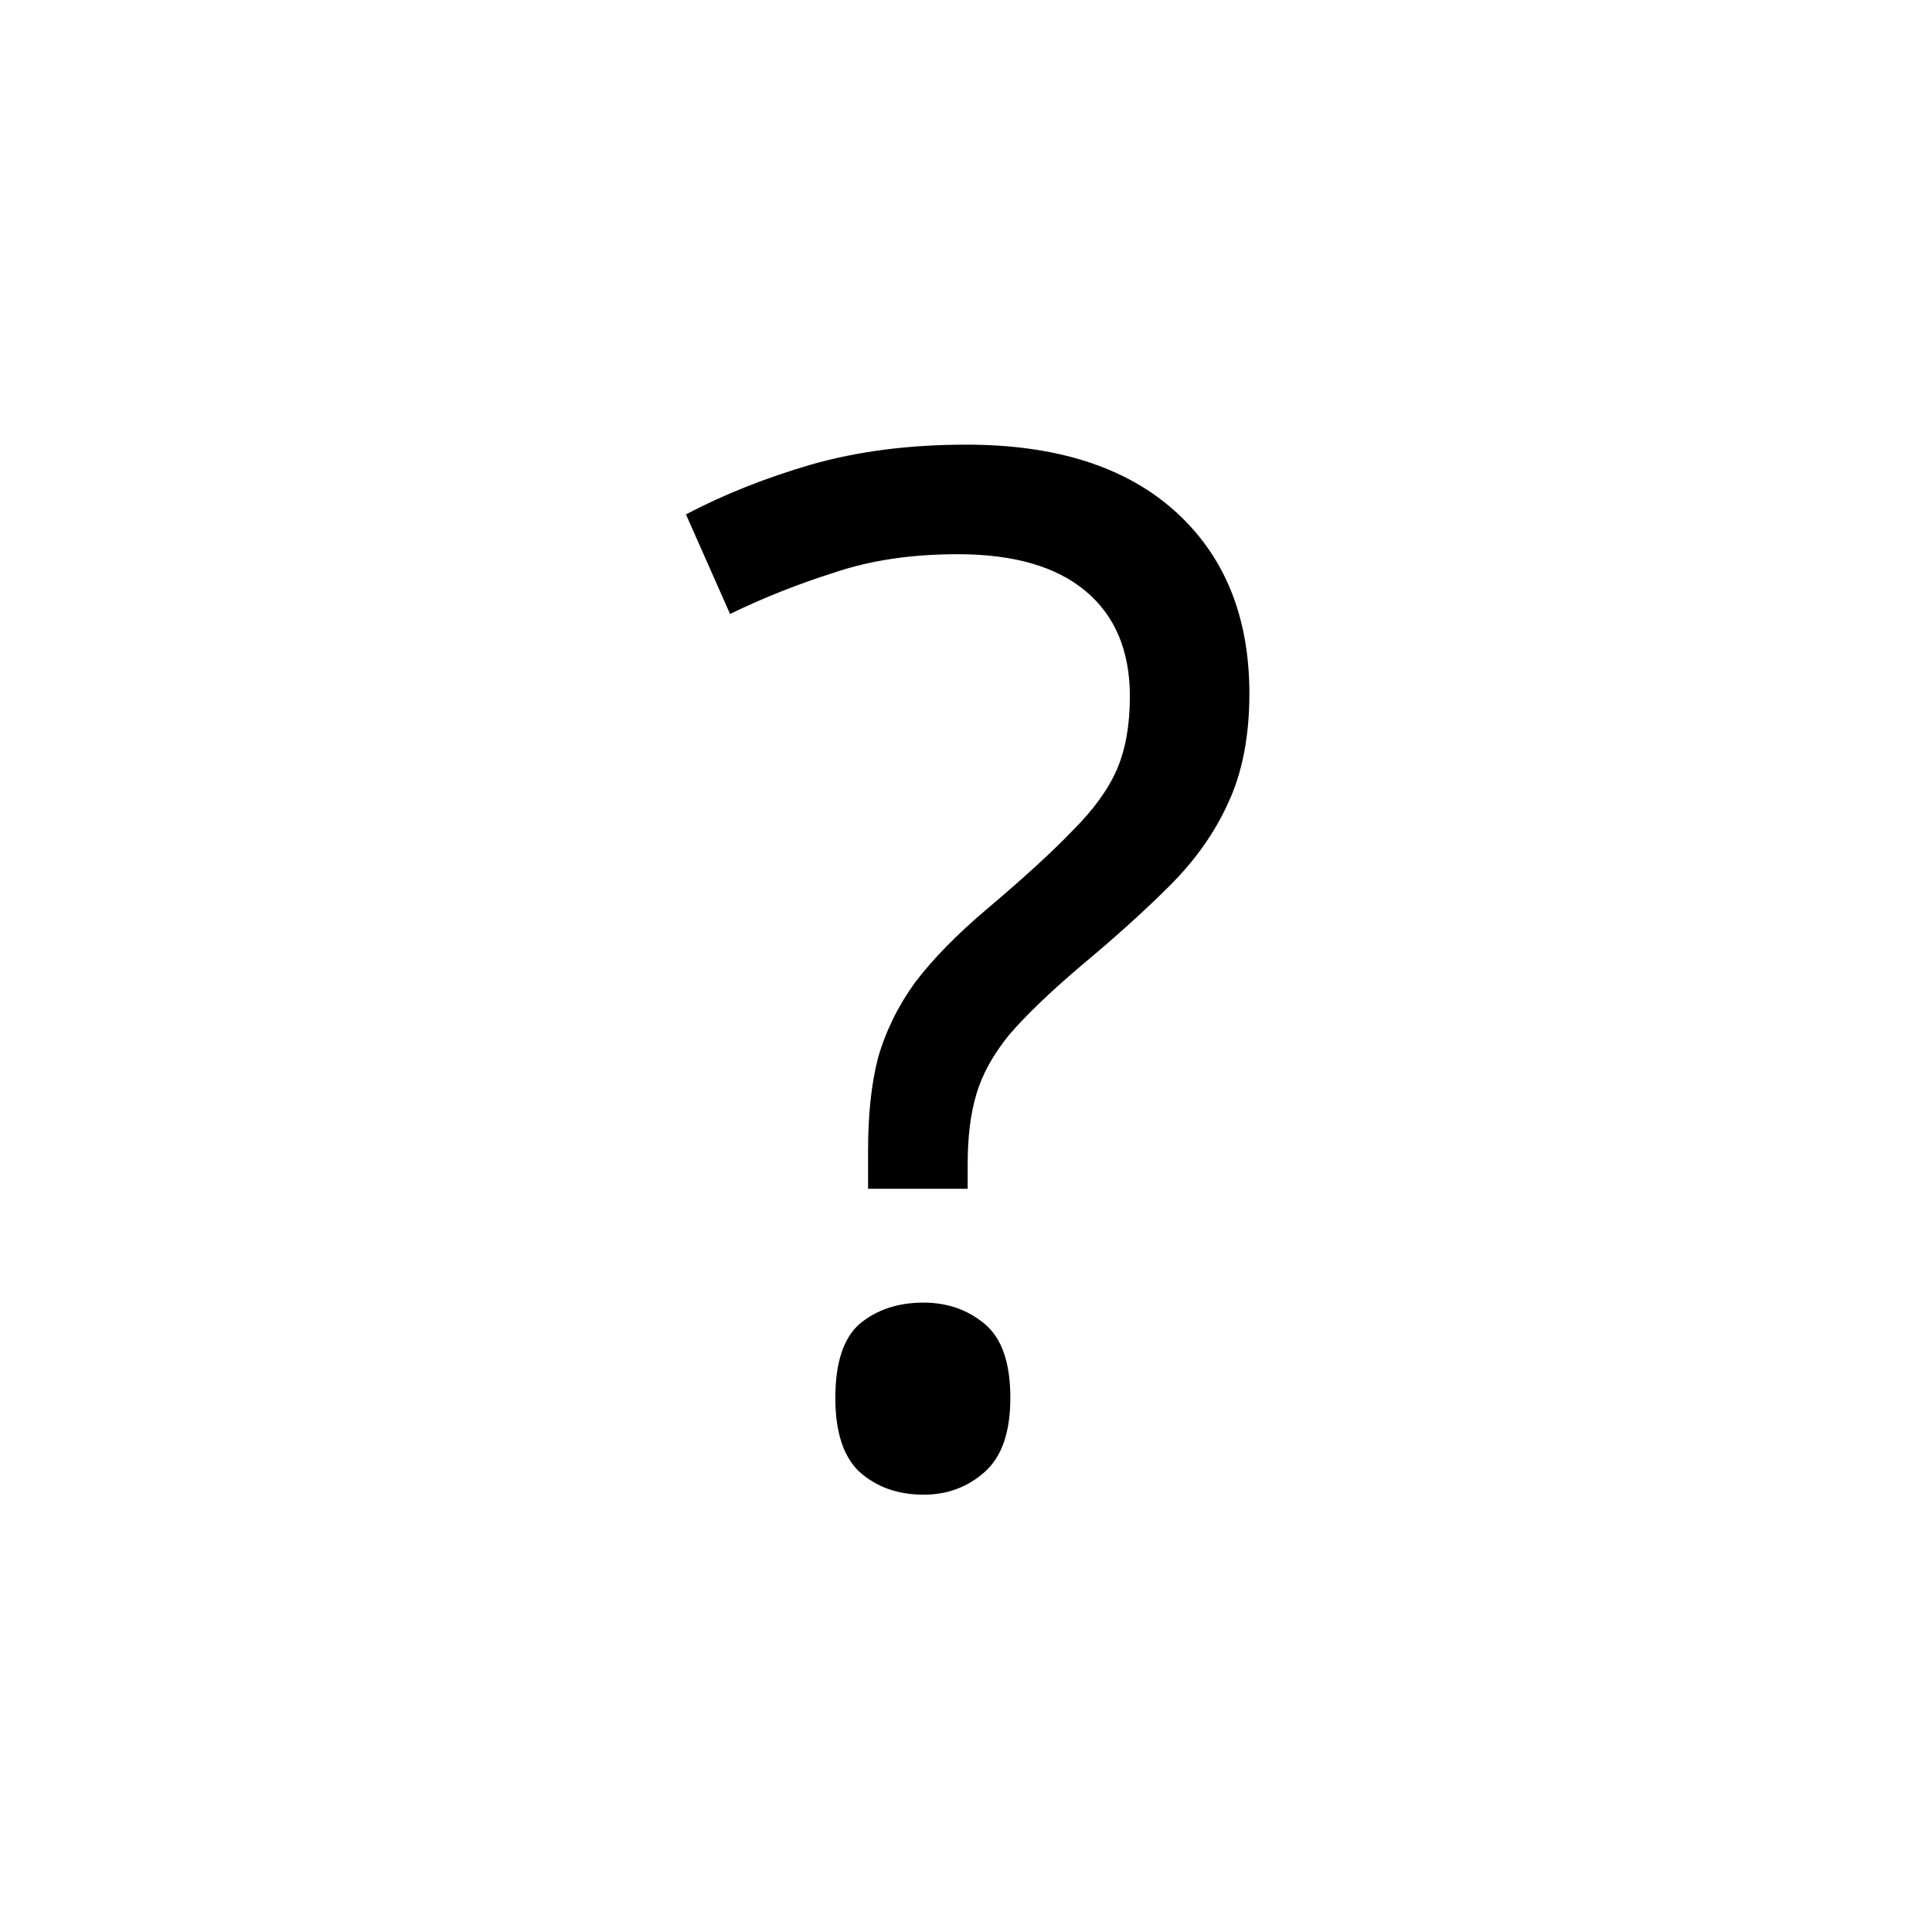
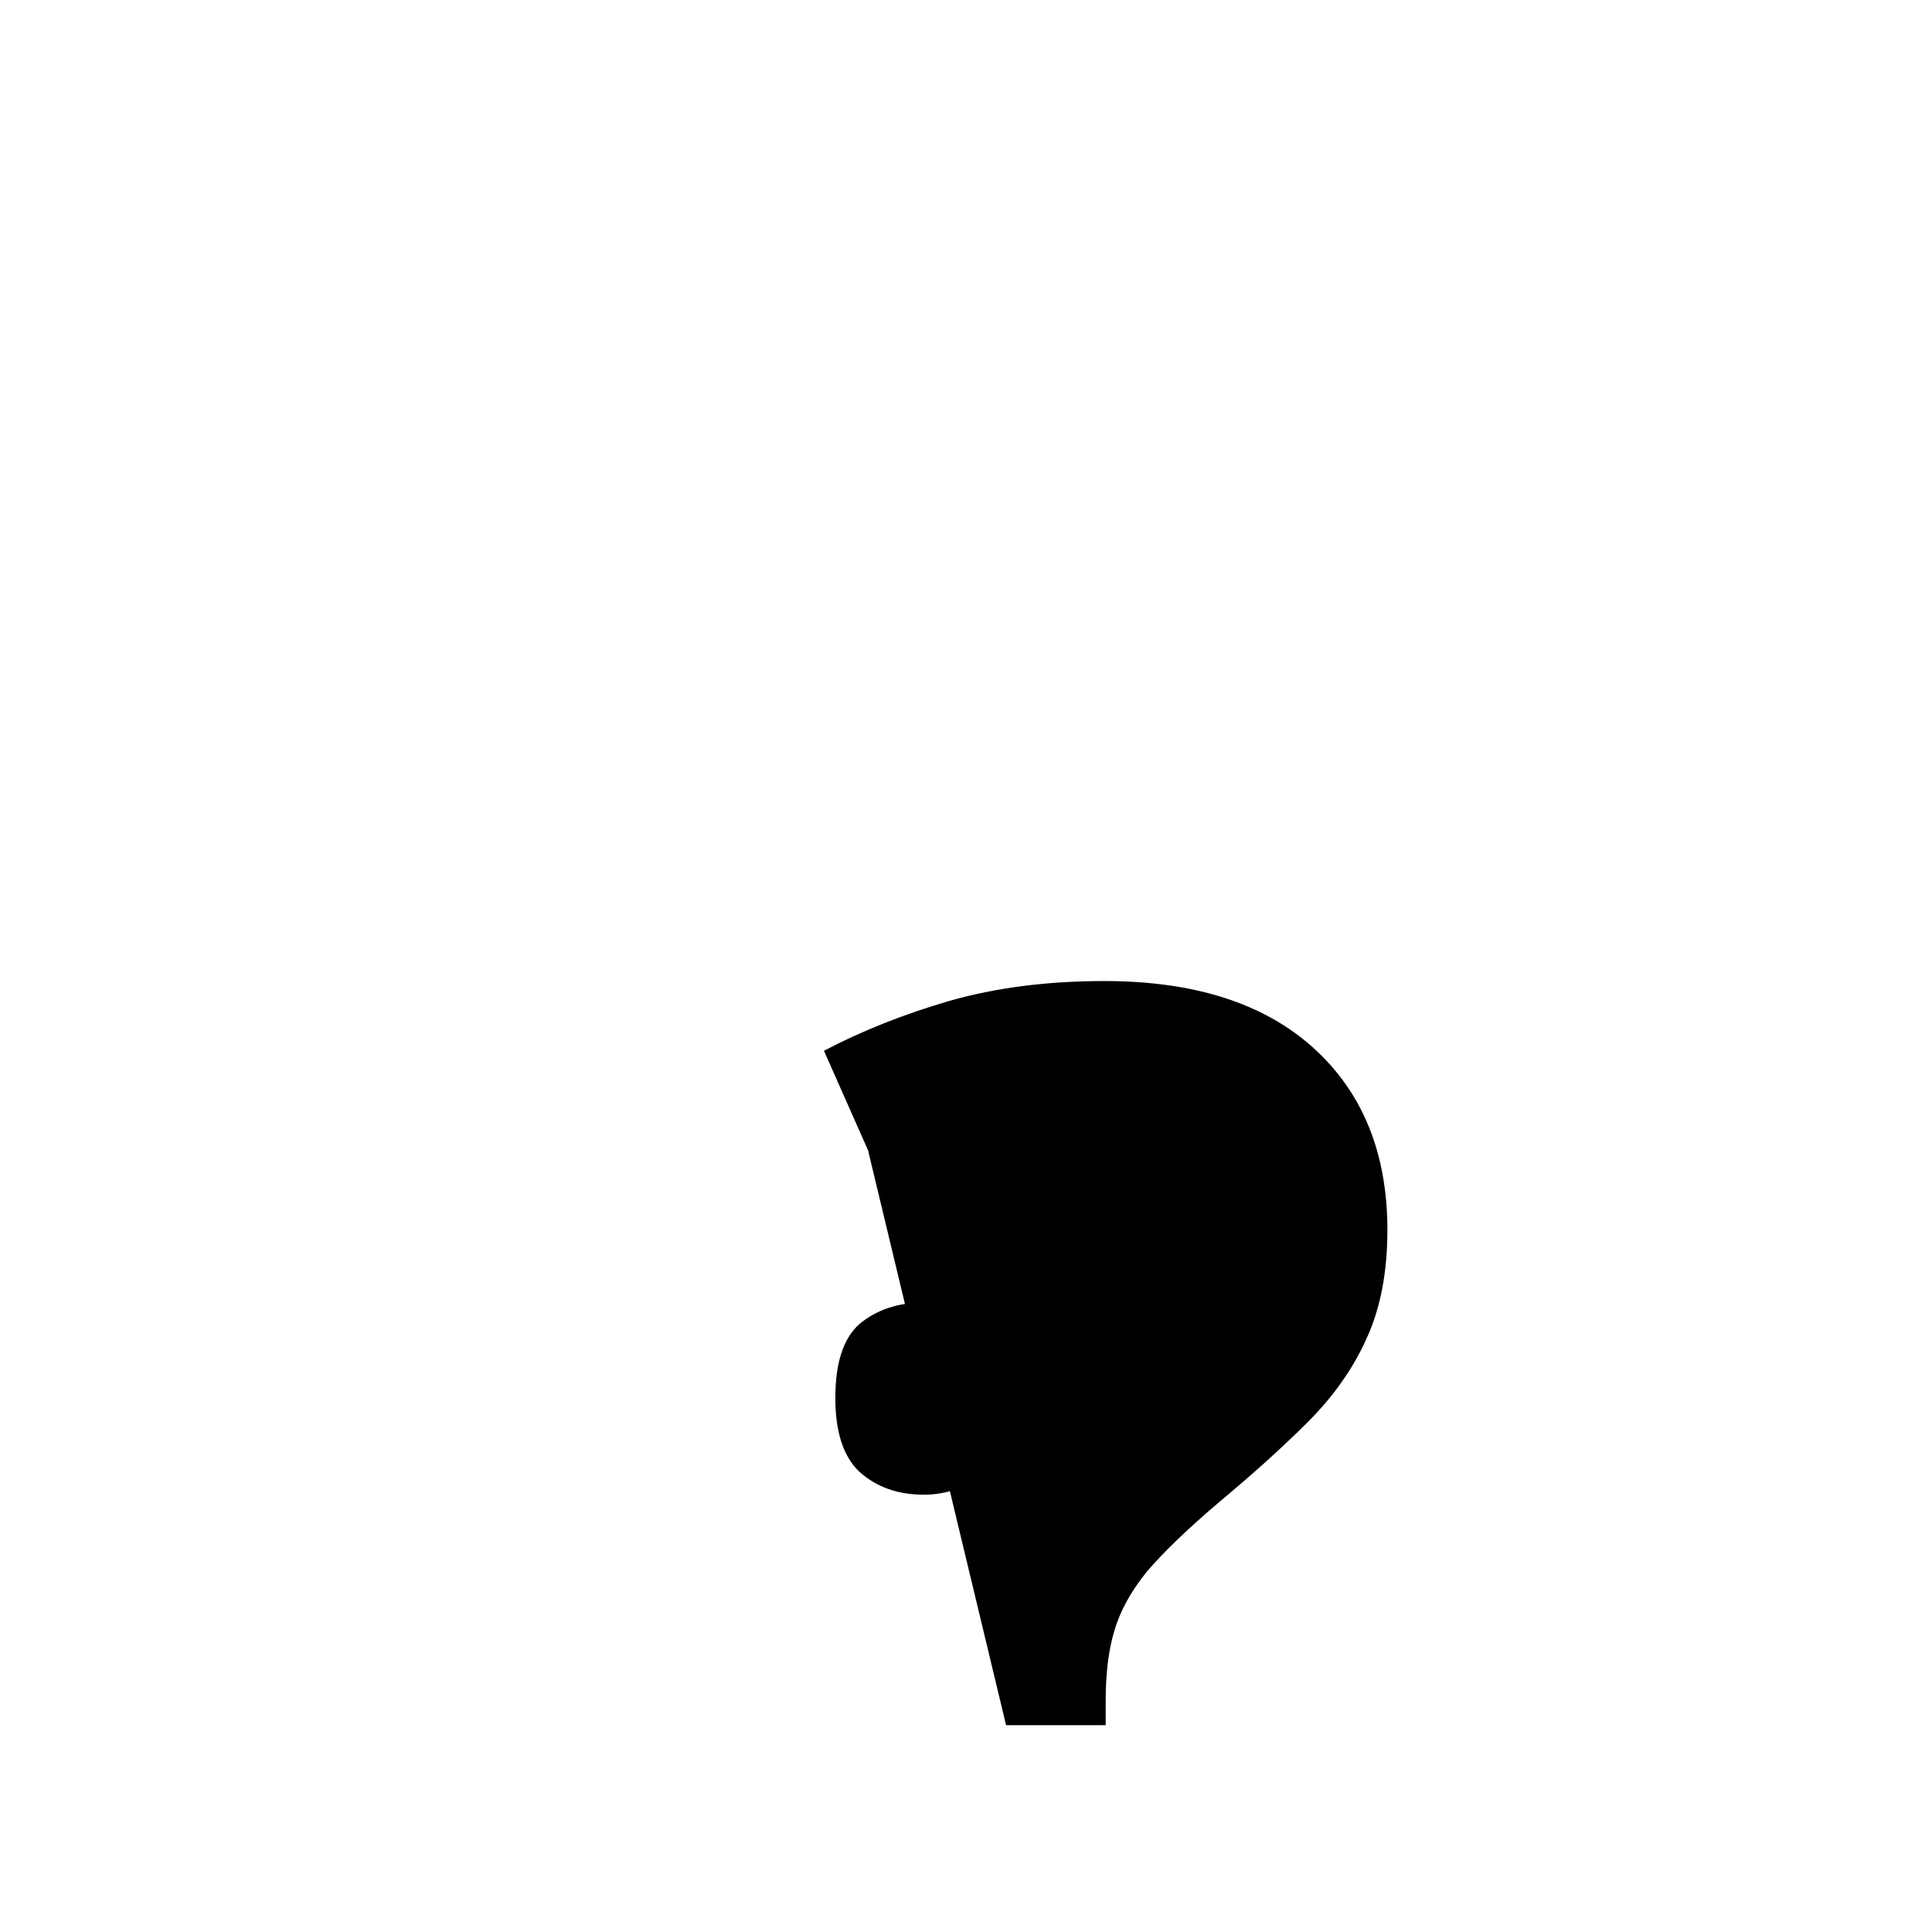
<svg xmlns="http://www.w3.org/2000/svg" xmlns:ns1="http://www.inkscape.org/namespaces/inkscape" xmlns:ns2="http://sodipodi.sourceforge.net/DTD/sodipodi-0.dtd" width="544" height="544" viewBox="0 0 143.933 143.933" version="1.1" id="svg5" ns1:version="1.2.2 (b0a8486541, 2022-12-01)" ns2:docname="question_icon.svg" ns1:export-filename="../School/SDD/neigh/neighapp/static/images/question_icon.svg" ns1:export-xdpi="25.411764" ns1:export-ydpi="25.411764">
  <ns2:namedview id="namedview7" pagecolor="#ffffff" bordercolor="#000000" borderopacity="0.25" ns1:showpageshadow="2" ns1:pageopacity="0.0" ns1:pagecheckerboard="0" ns1:deskcolor="#d1d1d1" ns1:document-units="mm" showgrid="false" ns1:zoom="0.74742565" ns1:cx="-174.59931" ns1:cy="346.52276" ns1:window-width="1920" ns1:window-height="1011" ns1:window-x="0" ns1:window-y="32" ns1:window-maximized="1" ns1:current-layer="layer1" />
  <defs id="defs2">
-     <rect x="212.541" y="432.778" width="606.874" height="561.053" id="rect903" />
-   </defs>
+     </defs>
  <g ns1:label="Layer 1" ns1:groupmode="layer" id="layer1">
    <g aria-label="?" transform="matrix(0.265,0,0,0.265,-6.493,-101.263)" id="text901" style="font-size:400px;white-space:pre;shape-inside:url(#rect903);display:inline;stroke-width:32">
-       <path d="m 268.541,705.527 q 0,-15.2 2.8,-26 3.2,-11.2 10.4,-21.2 7.6,-10 20.4,-20.8 15.6,-13.2 24,-22 8.8,-8.8 12.4,-17.2 3.6,-8.4 3.6,-20.4 0,-19.2 -12.4,-29.6 -12.4,-10.4 -36,-10.4 -19.6,0 -34.8,5.2 -15.2,4.8 -29.2,11.6 l -12.4,-28 q 16,-8.4 35.2,-14 19.6,-5.6 43.6,-5.6 38,0 58.8,18.8 20.8,18.8 20.8,51.2 0,18 -6,30.8 -5.6,12.4 -16.4,23.2 -10.4,10.4 -24.8,22.4 -13.2,11.2 -20.4,19.6 -6.8,8.4 -9.2,16.8 -2.4,8 -2.4,19.6 v 6.8 h -28 z m -9.2,69.6 q 0,-14.8 6.8,-20.8 7.2,-6 18,-6 10,0 17.2,6 7.2,6 7.2,20.8 0,14.4 -7.2,20.8 -7.2,6.4 -17.2,6.4 -10.8,0 -18,-6.4 -6.8,-6.4 -6.8,-20.8 z" id="path5720" />
+       <path d="m 268.541,705.527 l -12.4,-28 q 16,-8.4 35.2,-14 19.6,-5.6 43.6,-5.6 38,0 58.8,18.8 20.8,18.8 20.8,51.2 0,18 -6,30.8 -5.6,12.4 -16.4,23.2 -10.4,10.4 -24.8,22.4 -13.2,11.2 -20.4,19.6 -6.8,8.4 -9.2,16.8 -2.4,8 -2.4,19.6 v 6.8 h -28 z m -9.2,69.6 q 0,-14.8 6.8,-20.8 7.2,-6 18,-6 10,0 17.2,6 7.2,6 7.2,20.8 0,14.4 -7.2,20.8 -7.2,6.4 -17.2,6.4 -10.8,0 -18,-6.4 -6.8,-6.4 -6.8,-20.8 z" id="path5720" />
    </g>
  </g>
</svg>